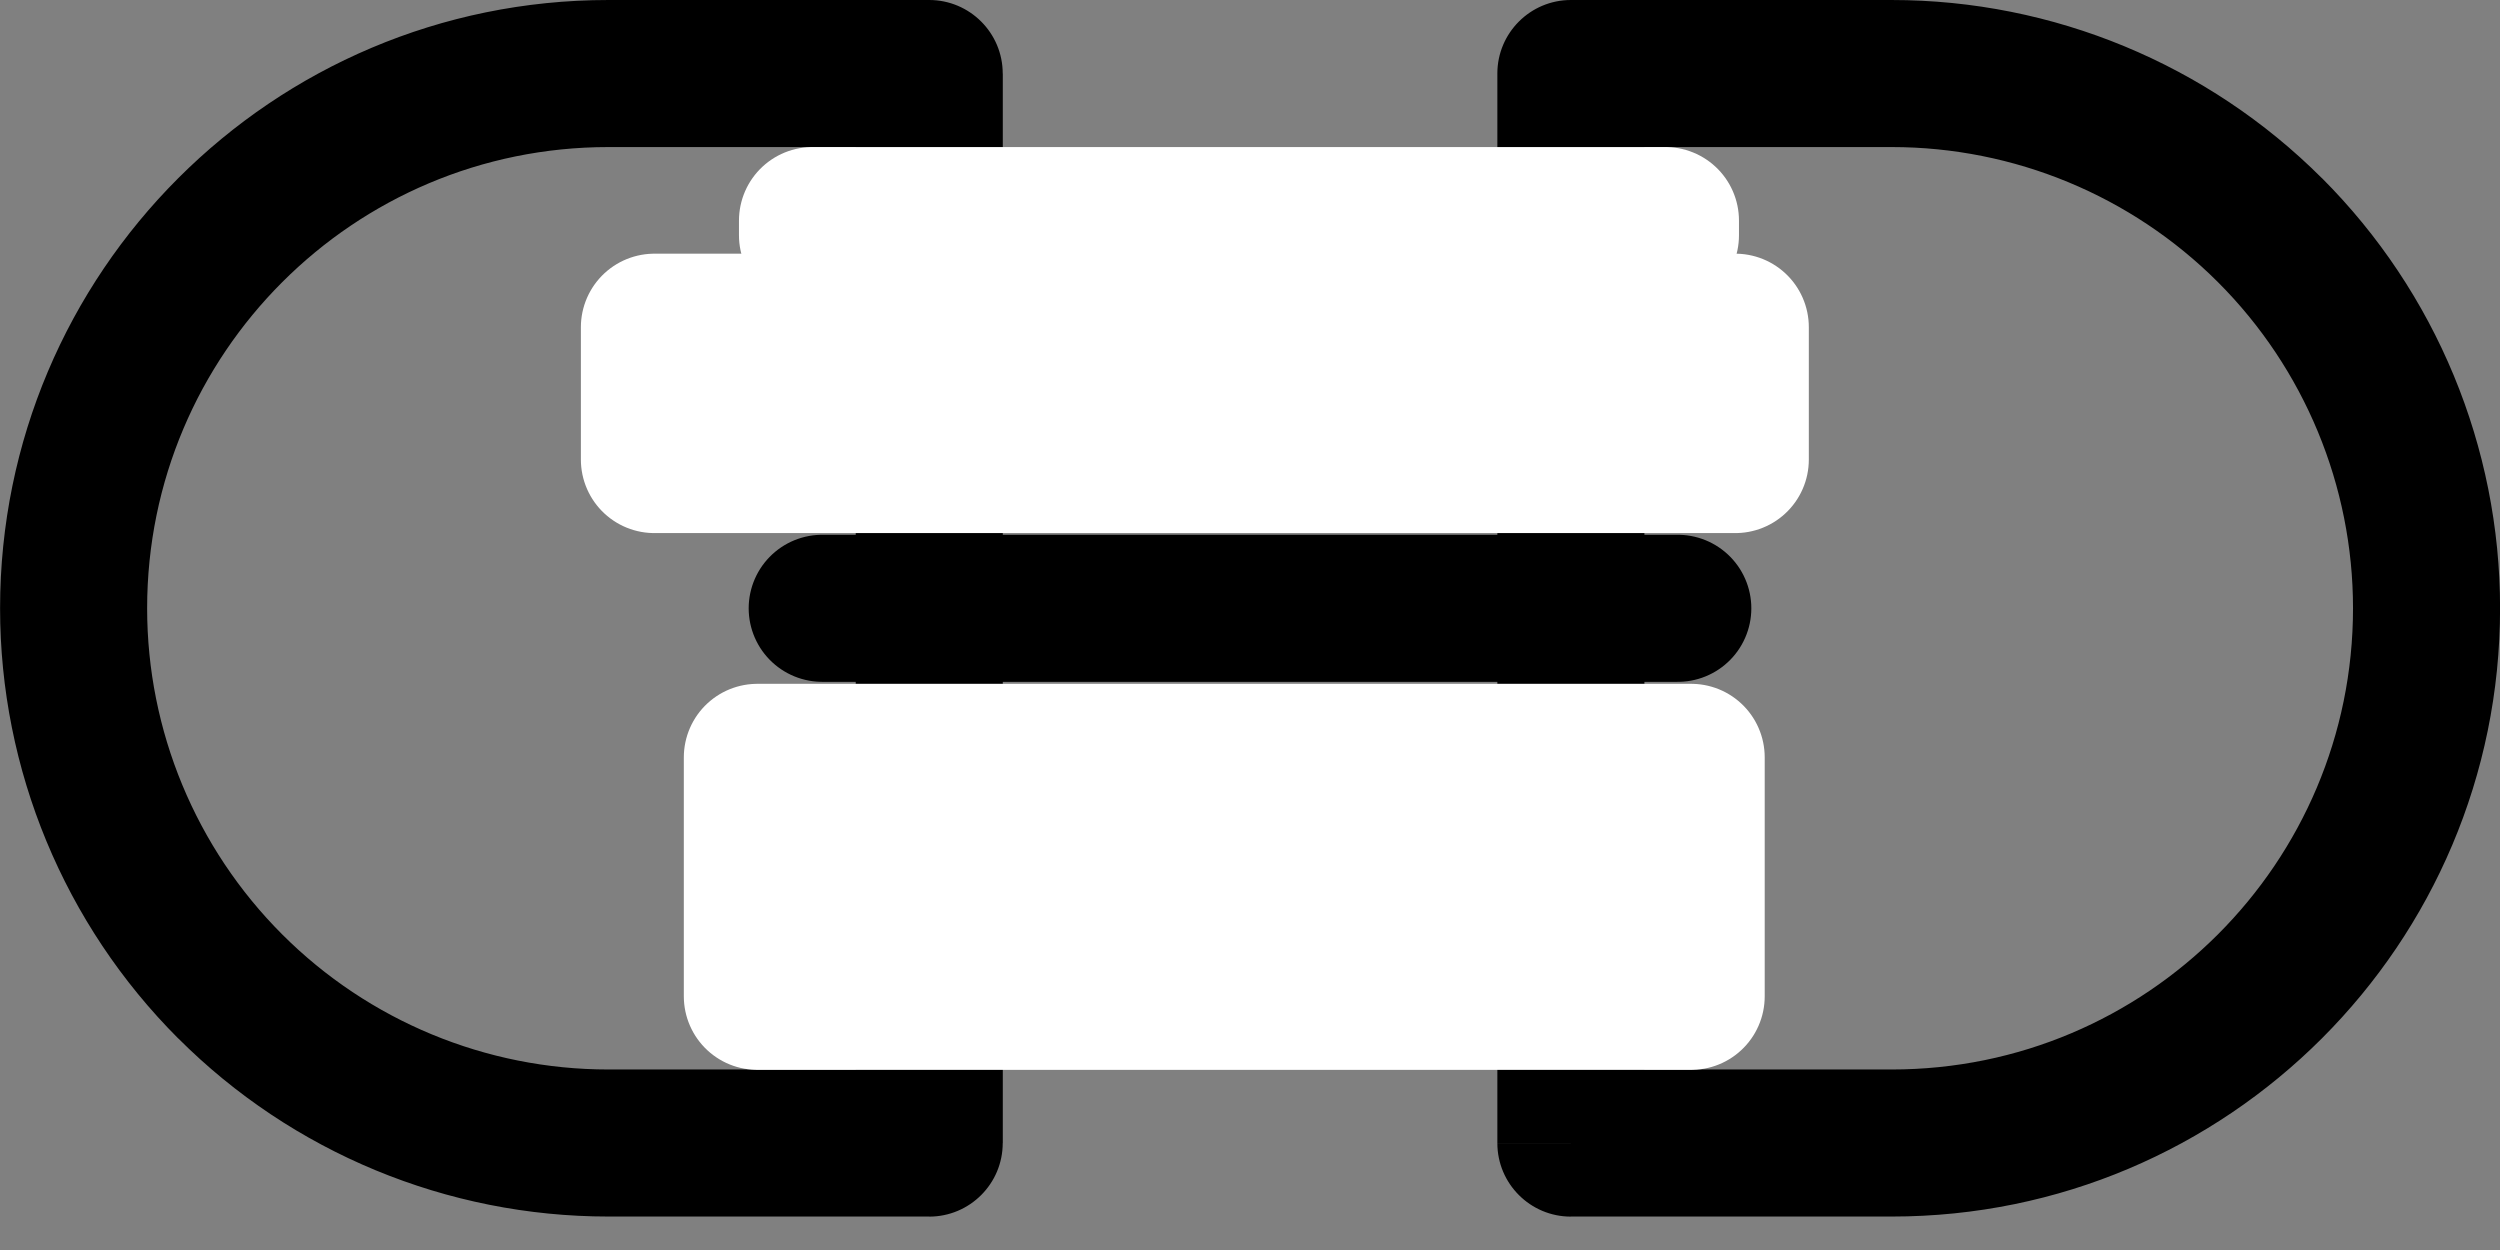
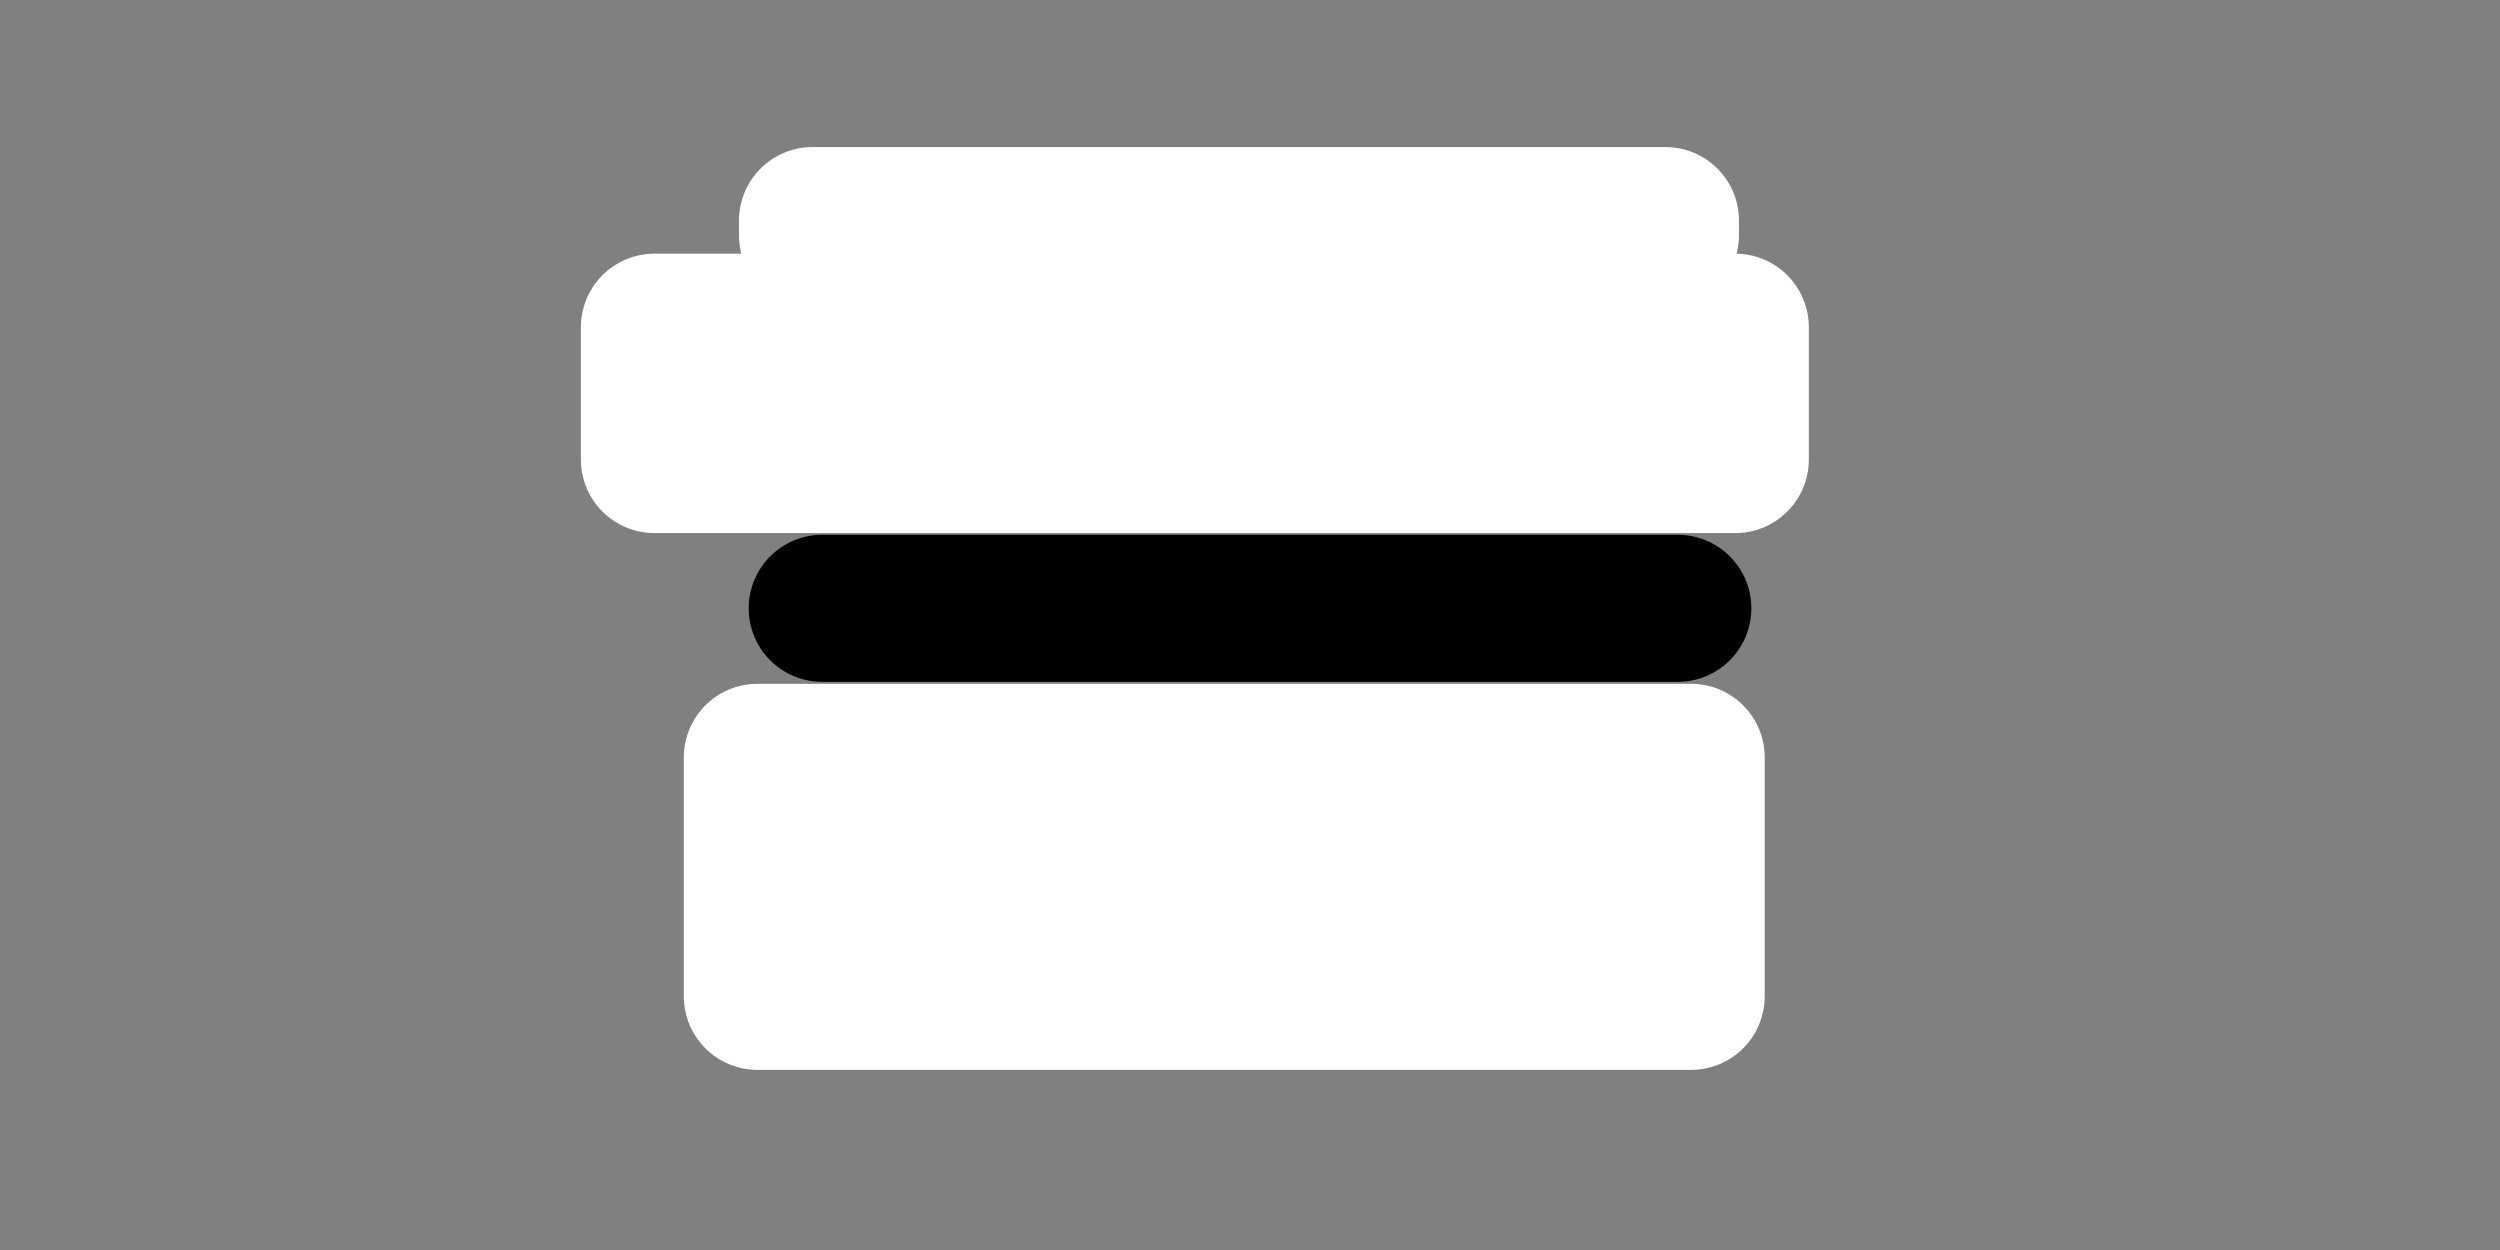
<svg xmlns="http://www.w3.org/2000/svg" width="34" height="17">
  <rect width="100%" height="100%" fill="#808080" stroke="none" />
  <g>
    <title>Layer 1</title>
-     <path id="svg_1" fill="black" d="m21.364,1l0,-1c-0.552,0 -1,0.448 -1,1l1,0zm4.364,0l0,-1l0,1zm-4.364,14.546l-1,0c0,0.552 0.448,1 1,1l0,-1zm-8.727,0l0,1c0.552,0 1,-0.448 1,-1l-1,0zm0,-14.546l1,0c0,-0.552 -0.448,-1 -1,-1l0,1zm8.727,1l4.364,0l0,-2l-4.364,0l0,2zm4.364,0c1.664,0 3.259,0.661 4.436,1.837l1.414,-1.414c-1.552,-1.551 -3.656,-2.423 -5.85,-2.423l0,2zm4.436,1.837c1.176,1.176 1.837,2.772 1.837,4.435l2,0c0,-2.194 -0.872,-4.298 -2.423,-5.85l-1.414,1.414zm1.837,4.435c0,3.464 -2.808,6.273 -6.273,6.273l0,2c4.569,0 8.273,-3.704 8.273,-8.273l-2,0zm-6.273,6.273l-4.364,0l0,2l4.364,0l0,-2zm-5.364,-13.546l0,14.546l2,0l0,-14.546l-2,0zm-7.727,13.546l-4.364,0l0,2l4.364,0l0,-2zm-4.364,0c-1.664,0 -3.259,-0.661 -4.435,-1.837l-1.414,1.414c1.551,1.552 3.656,2.423 5.85,2.423l0,-2zm-4.435,-1.837c-1.176,-1.176 -1.837,-2.772 -1.837,-4.435l-2,0c0,2.194 0.872,4.298 2.423,5.85l1.414,-1.414zm-1.837,-4.435c0,-3.464 2.808,-6.273 6.273,-6.273l0,-2c-4.569,0 -8.273,3.704 -8.273,8.273l2,0zm6.273,-6.273l4.364,0l0,-2l-4.364,0l0,2zm5.364,13.546l0,-14.546l-2,0l0,14.546l2,0z" />
    <path fill="black" id="svg_2" stroke-linejoin="round" stroke-linecap="round" stroke-width="2" stroke="black" d="m11.182,8.273l11.636,0" />
    <rect id="svg_4" height="1.8" width="14.7" y="4.45" x="8.9" stroke-linecap="round" stroke-linejoin="round" stroke-dasharray="null" stroke-width="2" stroke="#ffffff" fill="#ffffff" />
    <rect id="svg_7" height="0.2" width="11.6" y="3" x="11.05" stroke-linecap="round" stroke-linejoin="round" stroke-dasharray="null" stroke-width="2" stroke="#ffffff" fill="#ffffff" />
    <rect stroke="#ffffff" id="svg_9" height="3.25" width="12.7" y="10.3" x="10.3" stroke-linecap="round" stroke-linejoin="round" stroke-dasharray="null" stroke-width="2" fill="#ffffff" />
  </g>
</svg>